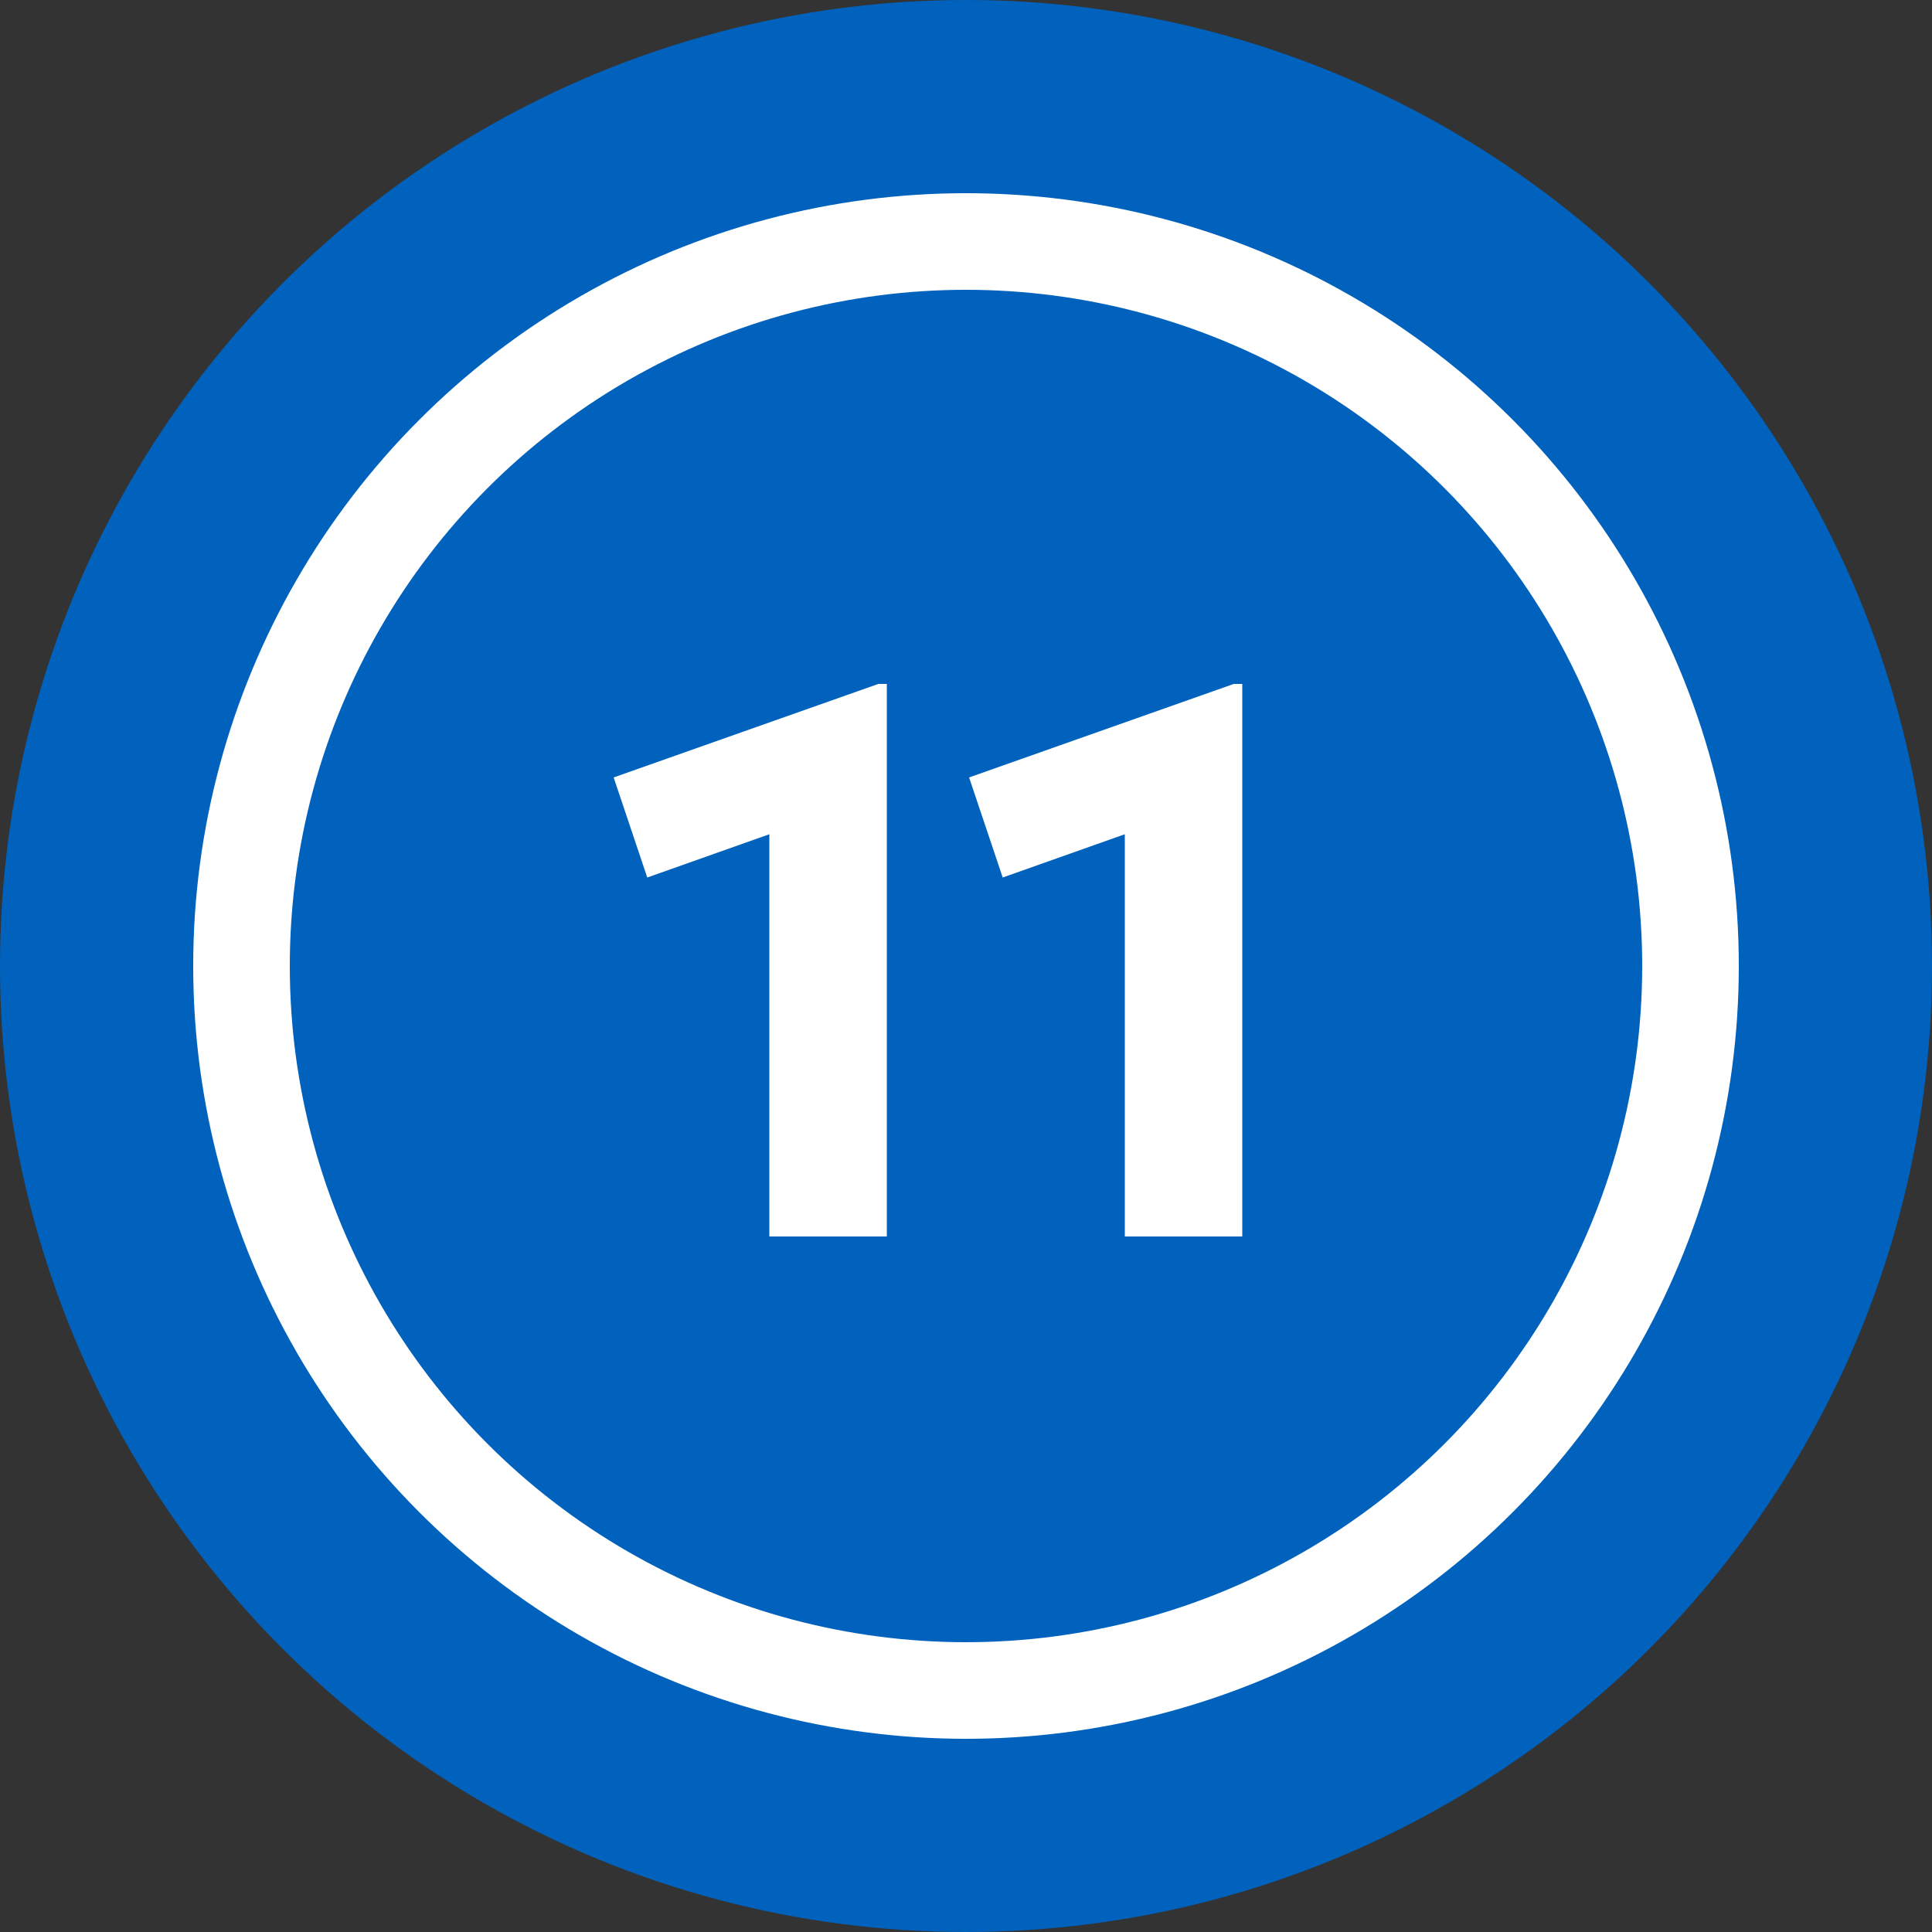
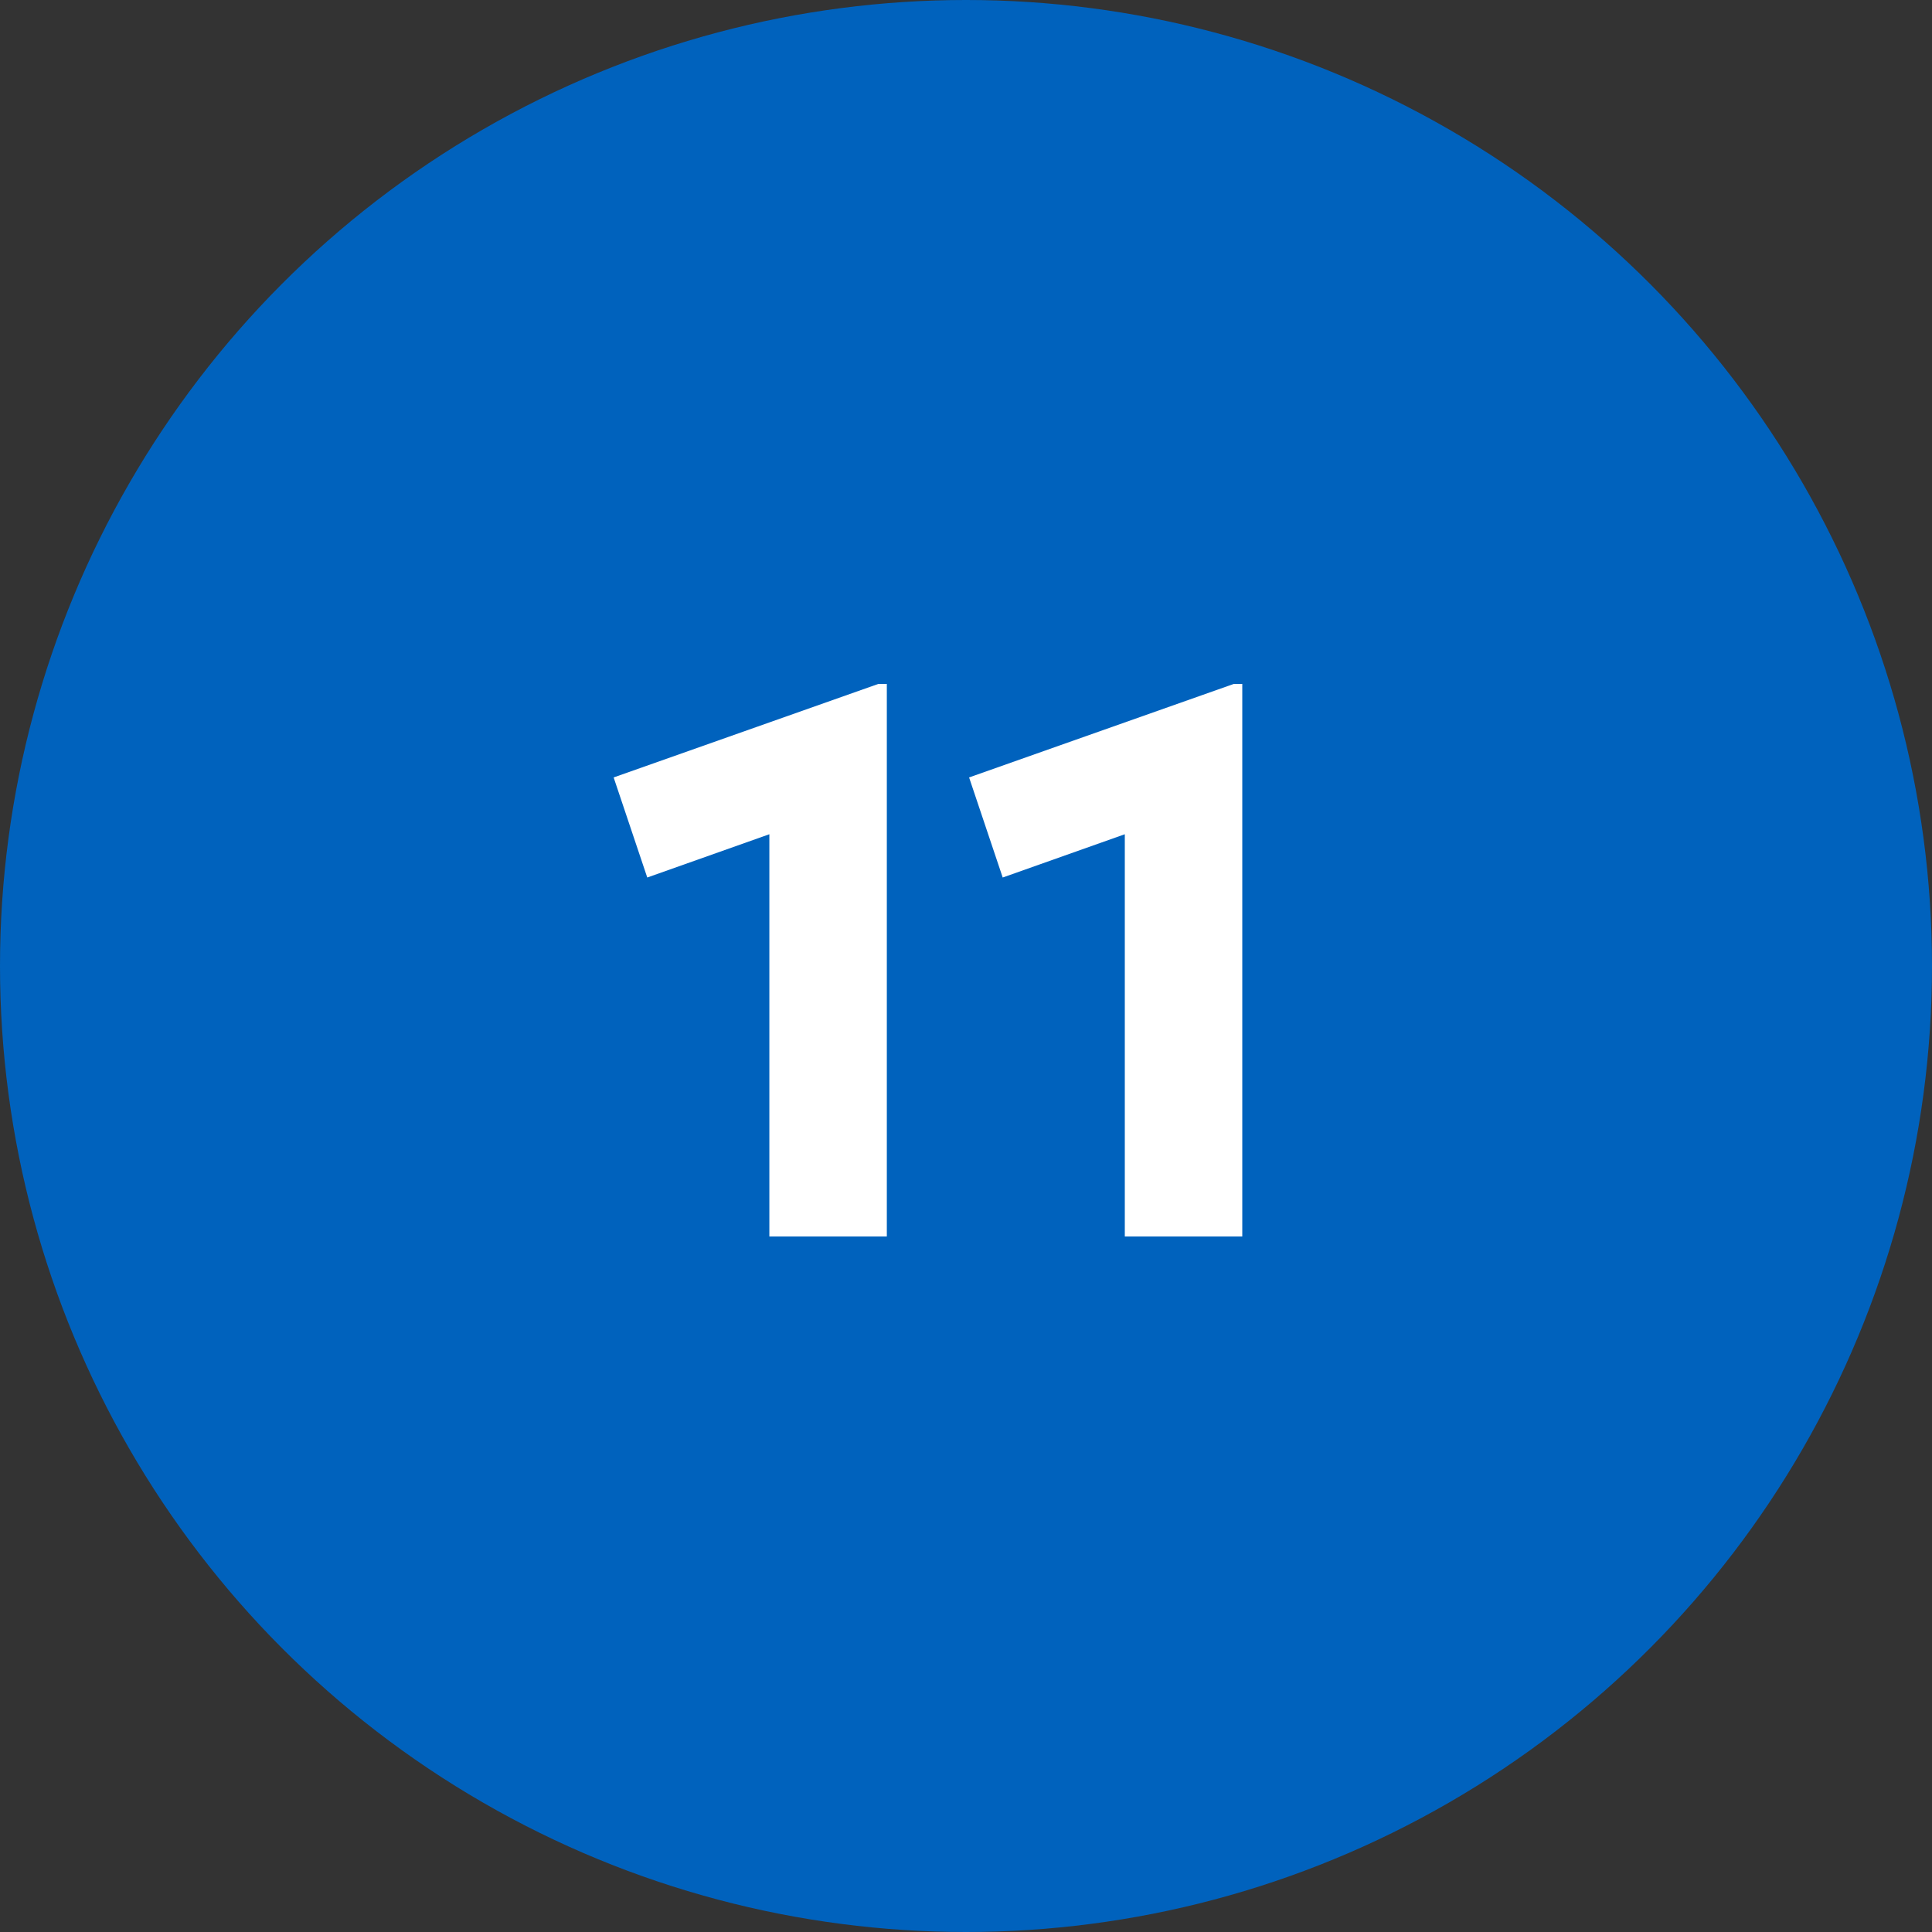
<svg xmlns="http://www.w3.org/2000/svg" width="100" height="100" viewBox="0 0 100 100" fill="none">
  <rect x="0" y="0" width="100" height="100" fill="#333333" stroke="none" />
  <circle cx="50" cy="50" r="50" fill="#0062BD" />
-   <circle cx="50" cy="50" r="37.5" fill="#0062BD" stroke="white" stroke-width="5" />
-   <path d="M39.822 64V43.18L33.502 45.42L31.762 40.24L45.462 35.4H45.902V64H39.822ZM58.22 64V43.18L51.9 45.42L50.16 40.24L63.86 35.4H64.3V64H58.22Z" fill="white" />
+   <path d="M39.822 64V43.18L33.502 45.42L31.762 40.24L45.462 35.4H45.902V64H39.822M58.22 64V43.18L51.9 45.42L50.16 40.24L63.86 35.4H64.3V64H58.22Z" fill="white" />
</svg>